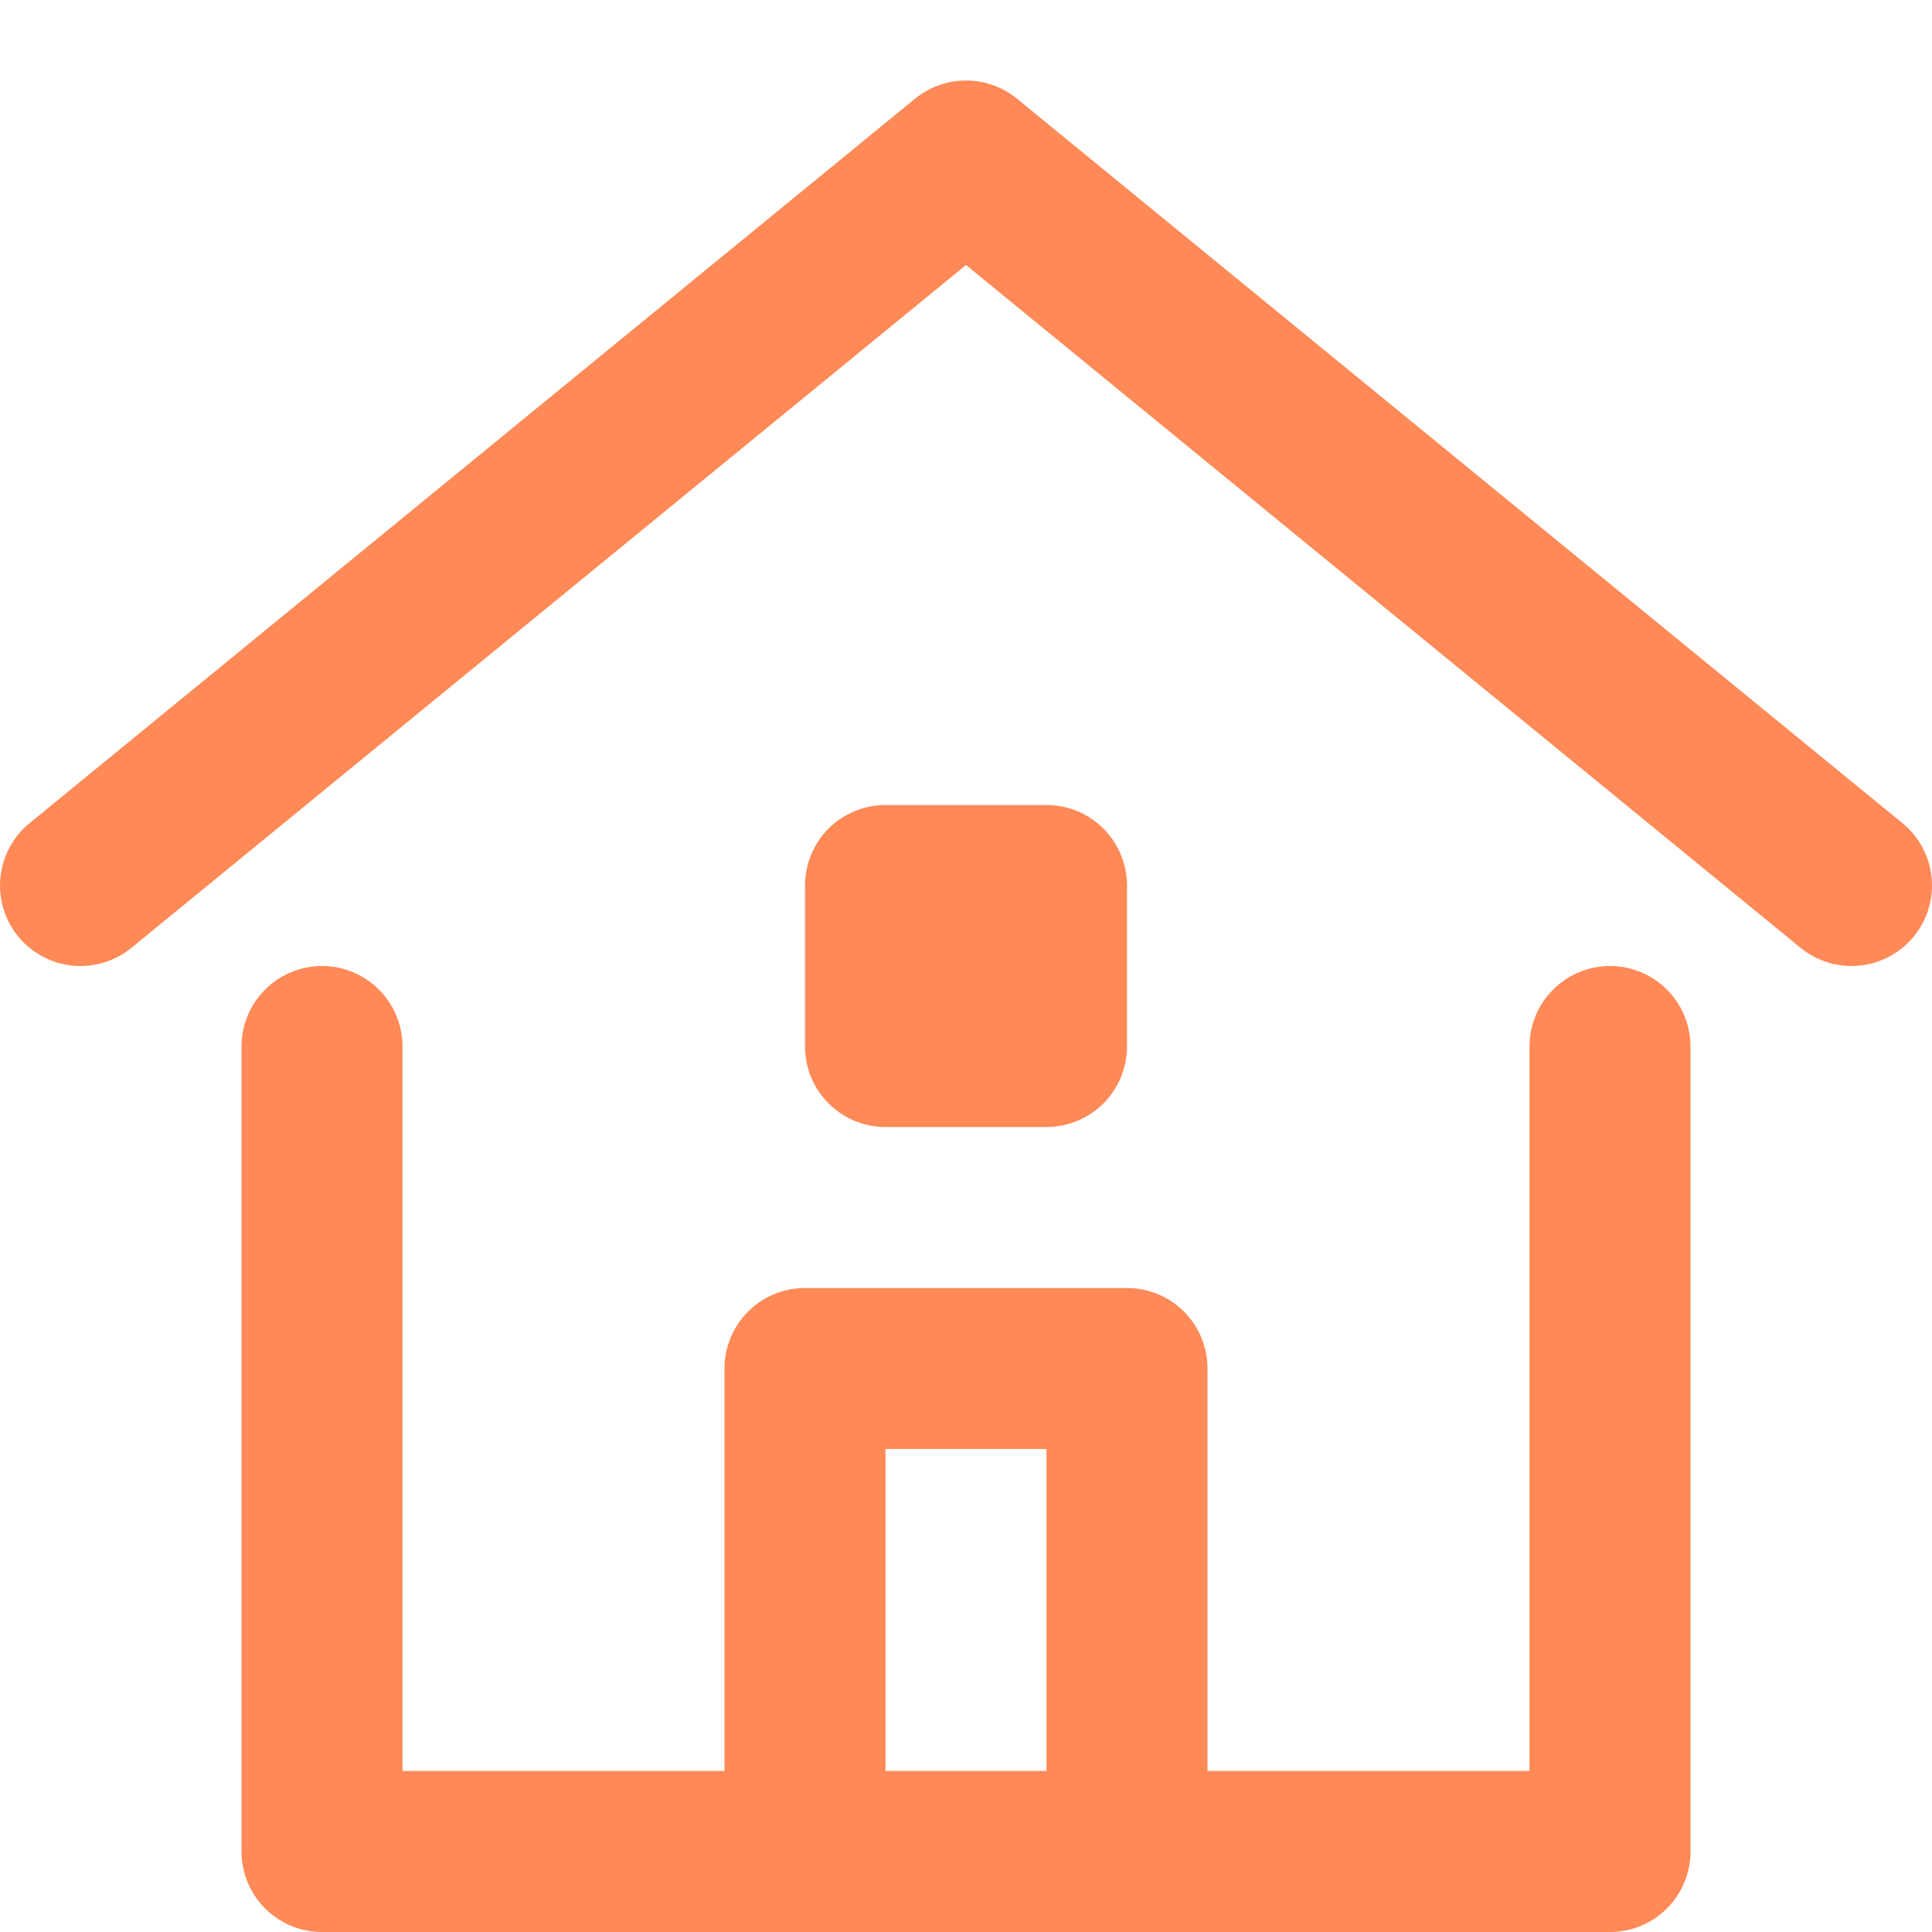
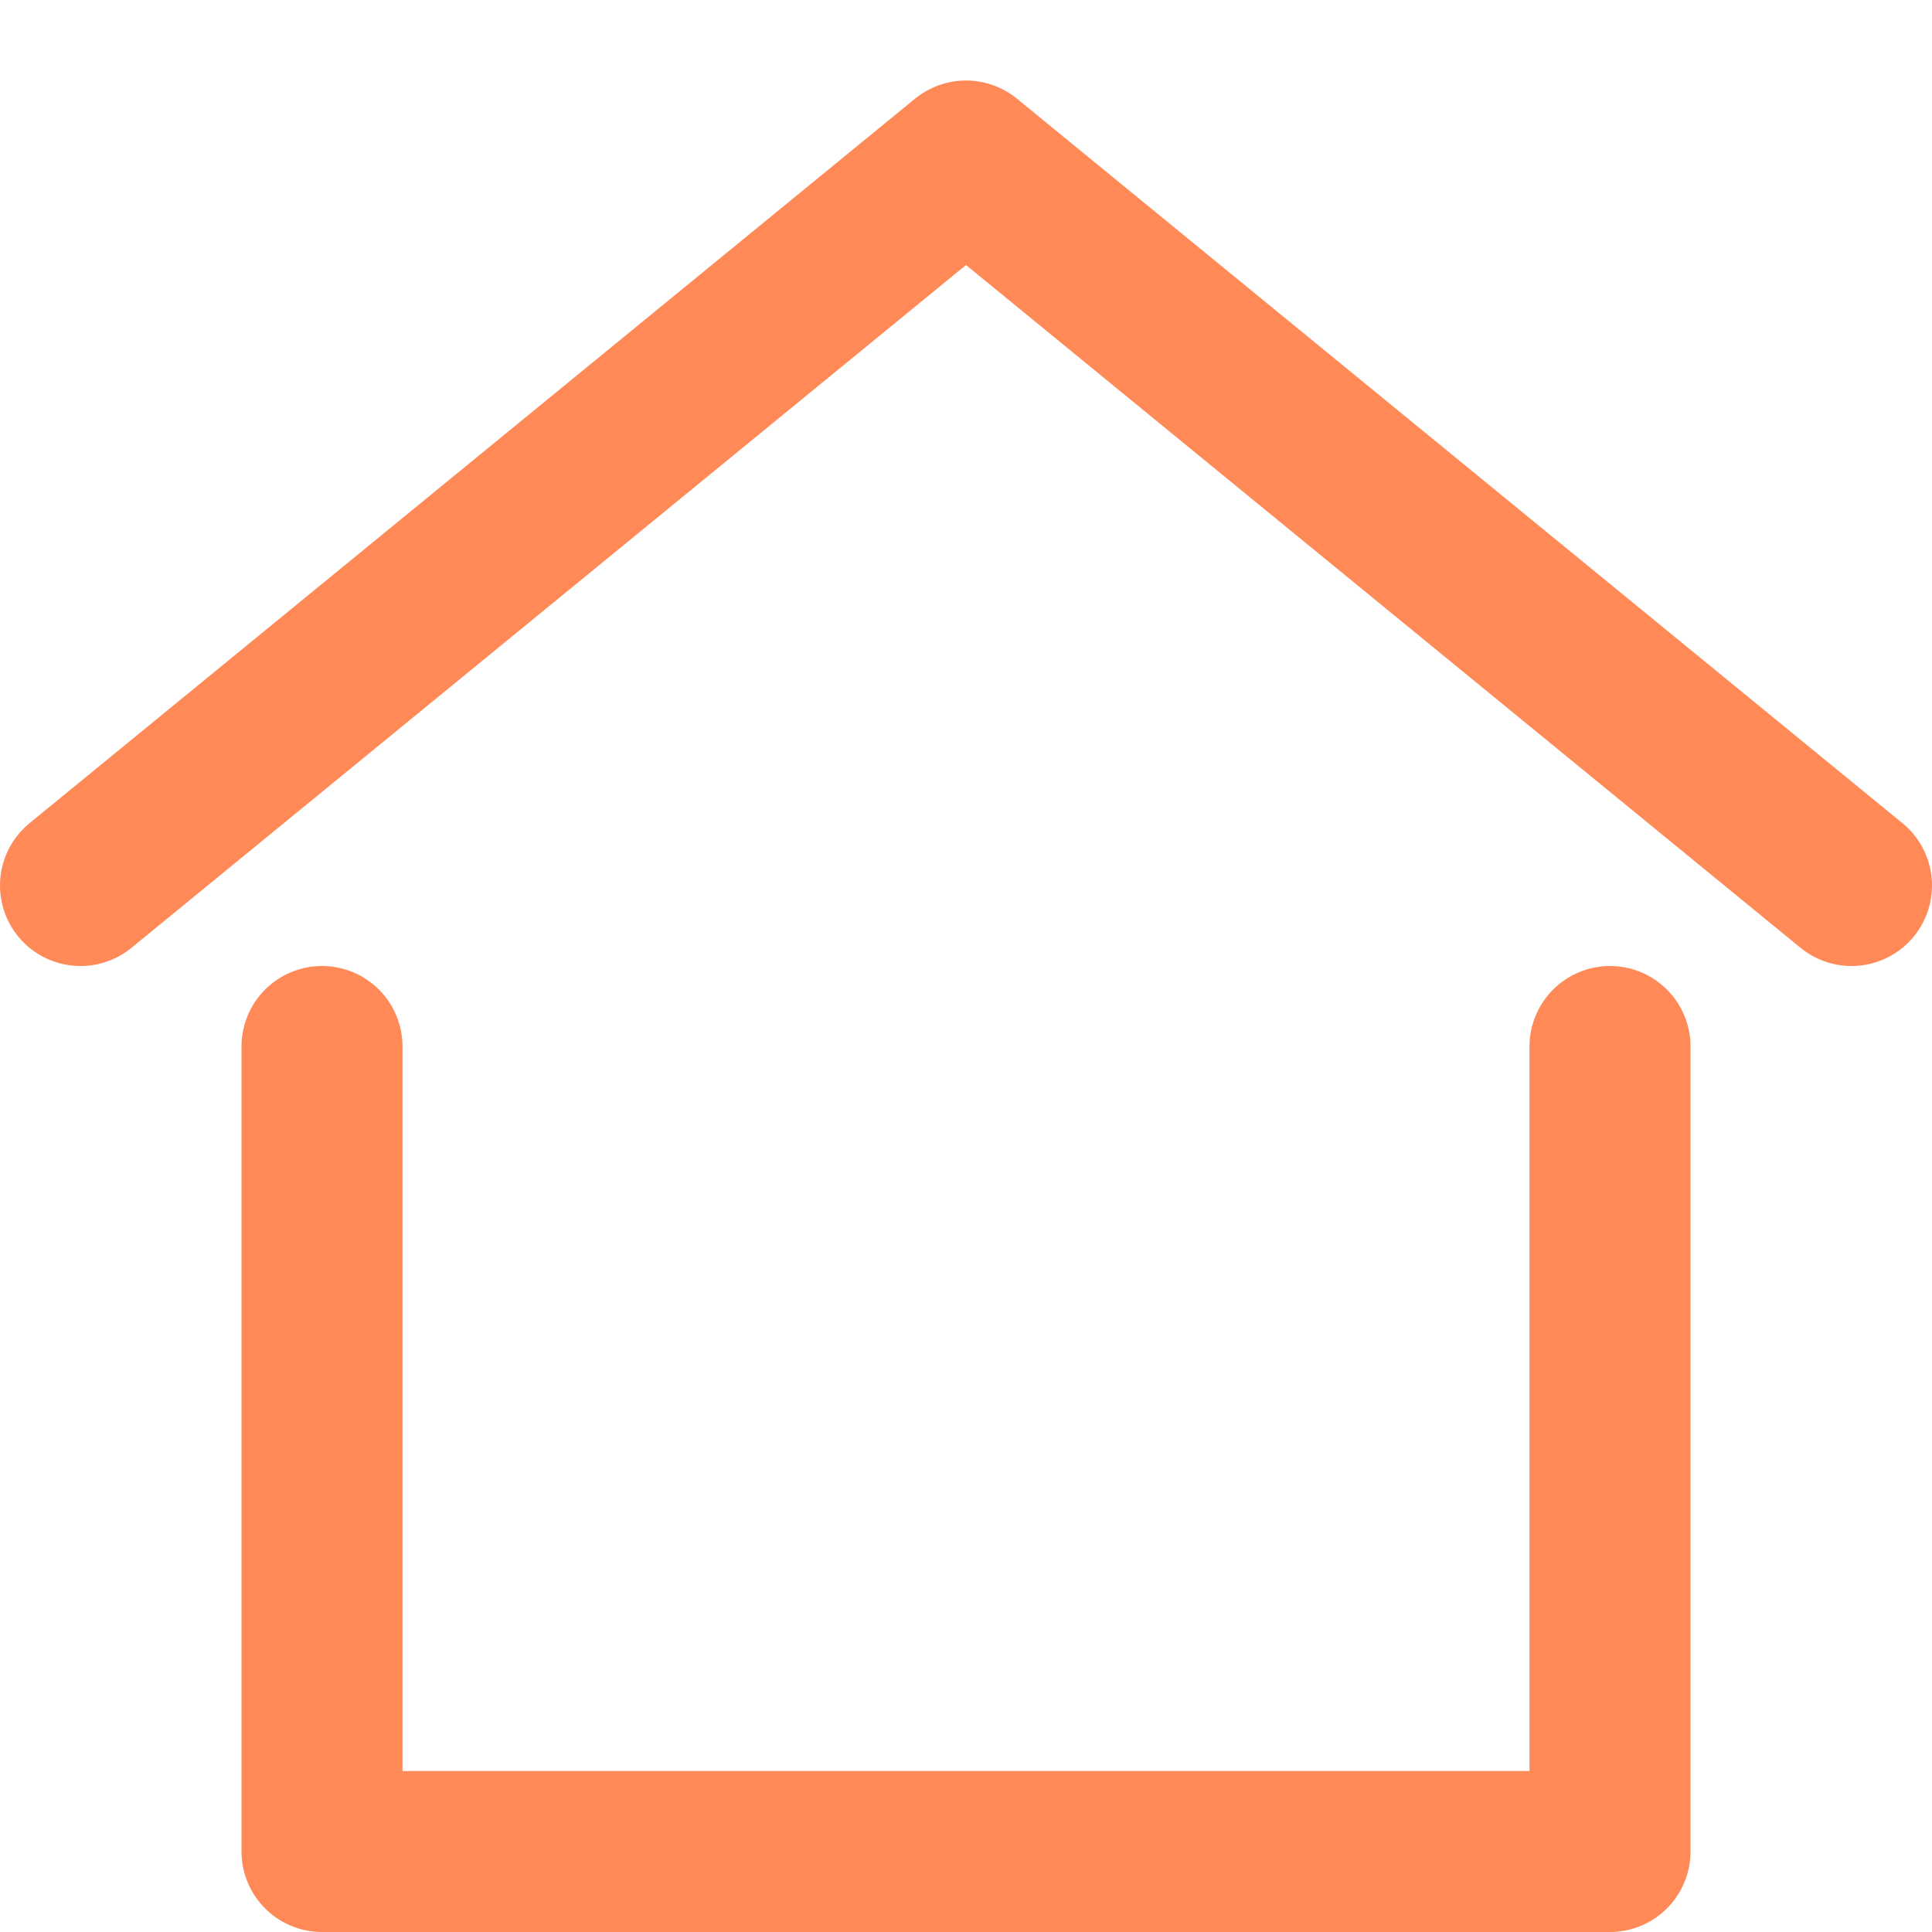
<svg xmlns="http://www.w3.org/2000/svg" width="24" height="24" viewBox="0 0 24 24" fill="none">
-   <path d="M10 23V17H14V23" stroke="#FF8957" stroke-width="2" stroke-linecap="round" stroke-linejoin="round" />
  <path d="M1 11L12 2L23 11" stroke="#FF8957" stroke-width="2" stroke-linecap="round" stroke-linejoin="round" />
  <path d="M4 13V23H20V13" stroke="#FF8957" stroke-width="2" stroke-linecap="round" stroke-linejoin="round" />
-   <path d="M13 11H11V13H13V11Z" fill="#FF8957" />
-   <path d="M13 11H11V13H13V11Z" stroke="#FF8957" stroke-width="2" stroke-linecap="round" stroke-linejoin="round" />
</svg>